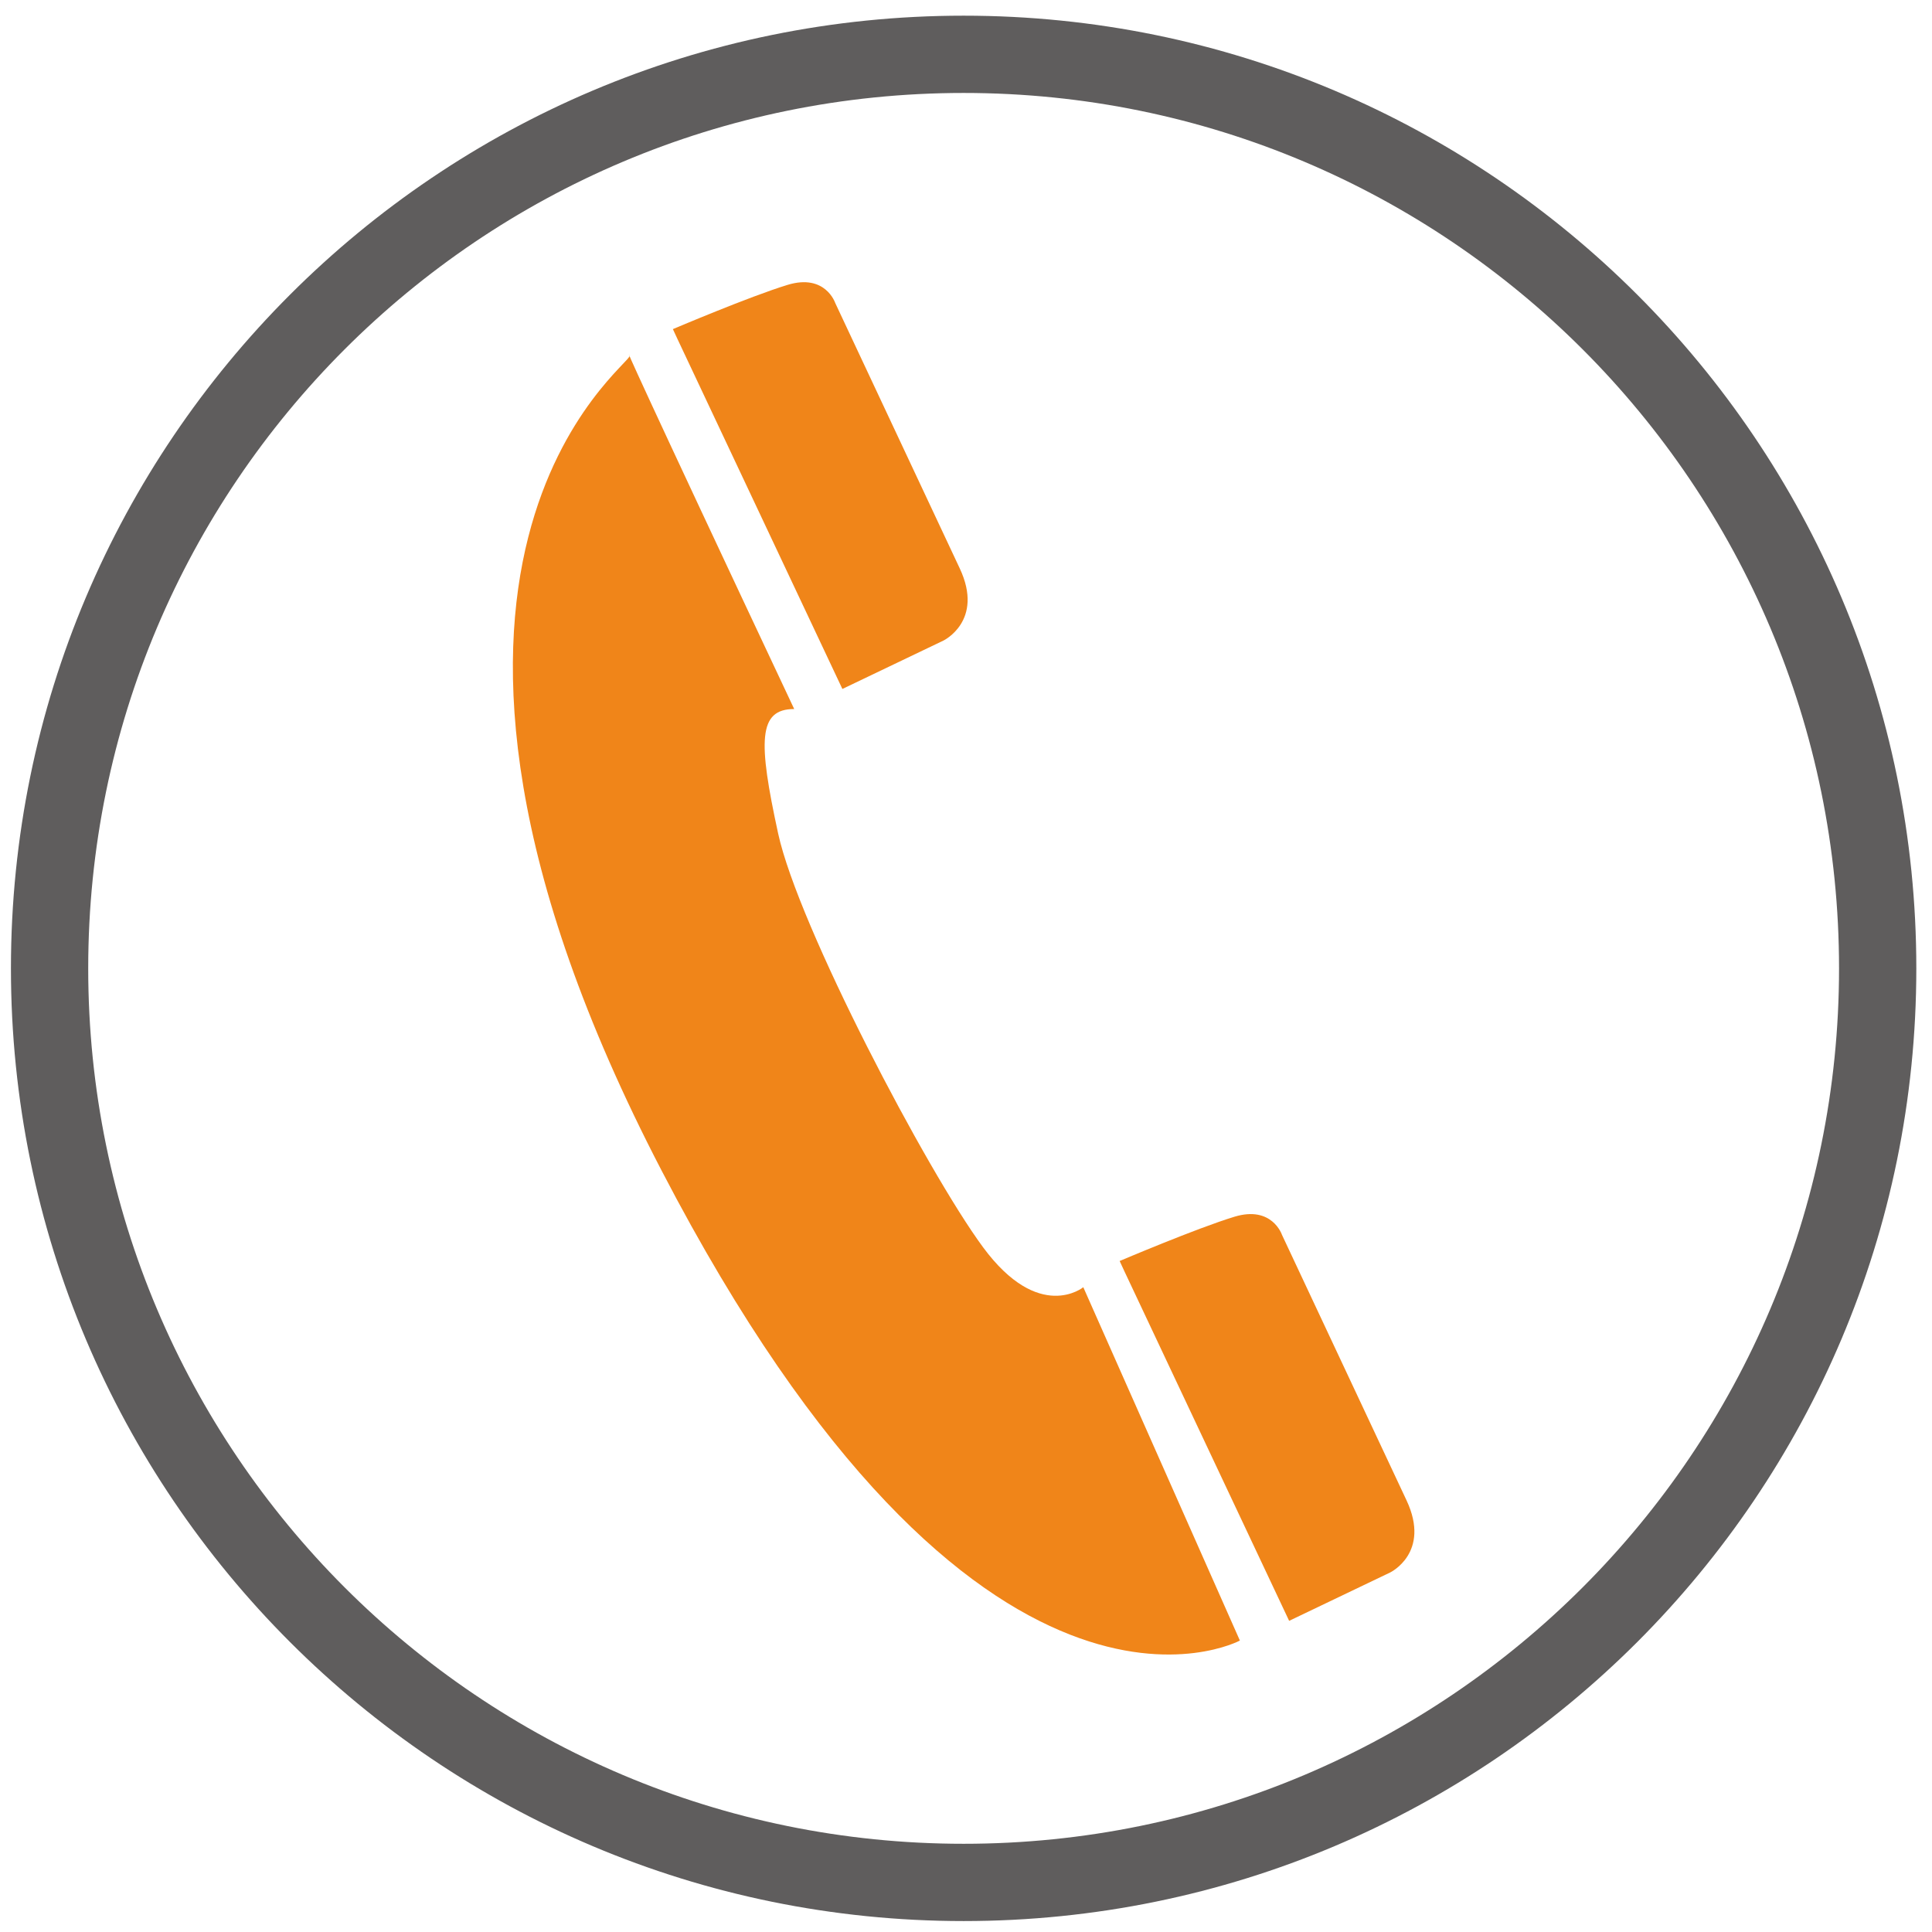
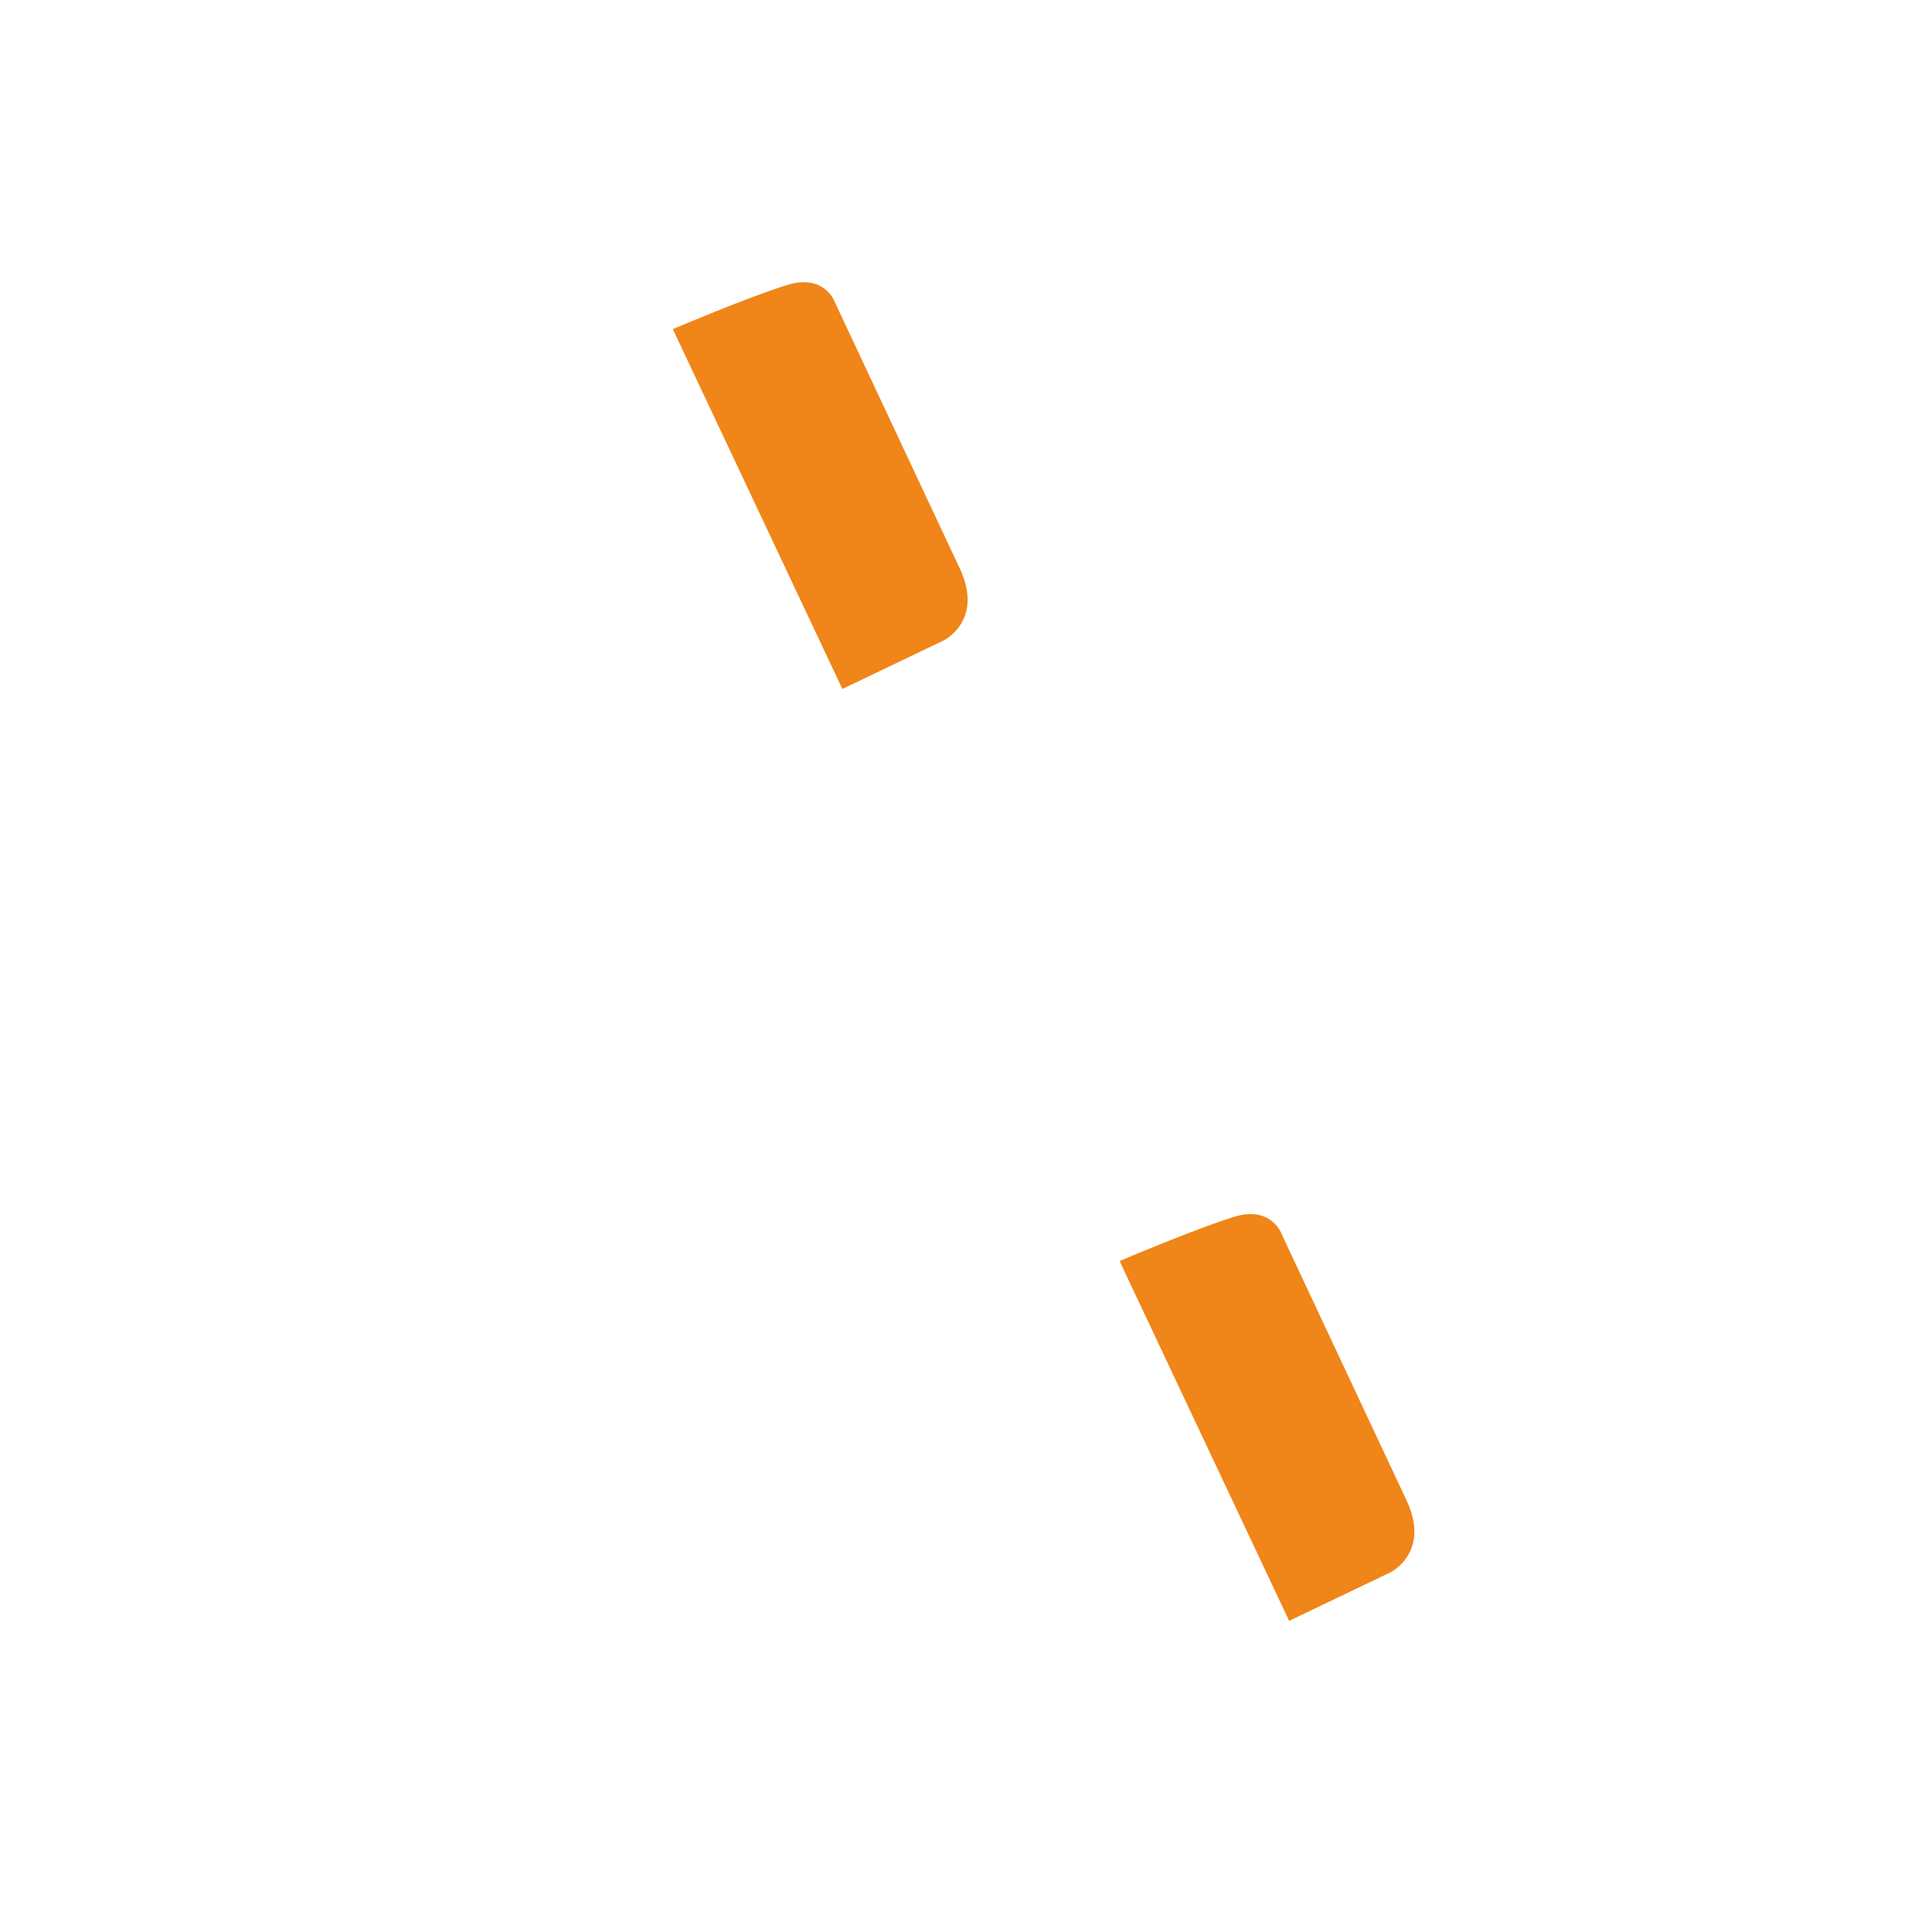
<svg xmlns="http://www.w3.org/2000/svg" xml:space="preserve" width="50mm" height="50mm" version="1.1" style="shape-rendering:geometricPrecision; text-rendering:geometricPrecision; image-rendering:optimizeQuality; fill-rule:evenodd; clip-rule:evenodd" viewBox="0 0 5000 5000">
  <defs>
    <style type="text/css">
   
    .fil0 {fill:none}
    .fil1 {fill:#F08519}
    .fil2 {fill:#5F5D5D;fill-rule:nonzero}
   
  </style>
  </defs>
  <g id="圖層_x0020_1">
    <rect class="fil0" x="-6.13" y="6.13" width="5000" height="5000" />
    <g id="_2526450429392">
-       <path class="fil1" d="M1629.34 920.54c10.39,20.78 -737.78,529.95 83.13,2109.43 820.92,1579.48 1496.35,1215.78 1496.35,1215.78l-405.26 -914.43c0,0 -114.3,93.52 -259.78,-103.91 -145.48,-197.44 -478,-831.31 -529.96,-1070.31 -51.96,-239 -51.96,-322.13 41.57,-322.13 -415.66,-883.26 -436.44,-935.22 -426.05,-914.43z" />
      <path class="fil1" d="M1754.04 878.97l426.04 904.04 261.39 -125.14c0,0 106.07,-50.91 42.43,-186.68 -63.64,-135.76 -322.45,-687.32 -322.45,-687.32 0,0 -25.45,-76.36 -123.03,-46.67 -97.59,29.7 -296.99,114.56 -296.99,114.56l12.61 27.21z" />
      <path class="fil1" d="M2910.24 3290.68l426.04 904.04 261.39 -125.14c0,0 106.07,-50.91 42.43,-186.68 -63.64,-135.76 -322.44,-687.32 -322.44,-687.32 0,0 -25.46,-76.36 -123.04,-46.66 -97.58,29.69 -296.99,114.55 -296.99,114.55l12.61 27.21z" />
    </g>
-     <path class="fil2" d="M2493.87 40.57c680.83,0 1297.23,275.99 1743.4,722.16 446.17,446.17 722.16,1062.57 722.16,1743.4 0,680.83 -275.99,1297.23 -722.16,1743.4 -446.17,446.17 -1062.57,722.16 -1743.4,722.16 -680.83,0 -1297.23,-275.99 -1743.4,-722.16 -446.17,-446.17 -722.16,-1062.57 -722.16,-1743.4 0,-680.83 275.99,-1297.23 722.16,-1743.4 446.17,-446.17 1062.57,-722.16 1743.4,-722.16zm1602 863.56c-409.97,-409.97 -976.38,-663.56 -1602,-663.56 -625.62,0 -1192.03,253.59 -1602,663.56 -409.97,409.97 -663.56,976.38 -663.56,1602 0,625.62 253.59,1192.03 663.56,1602 409.97,409.97 976.38,663.56 1602,663.56 625.62,0 1192.03,-253.59 1602,-663.56 409.97,-409.97 663.56,-976.38 663.56,-1602 0,-625.62 -253.59,-1192.03 -663.56,-1602z" />
  </g>
</svg>